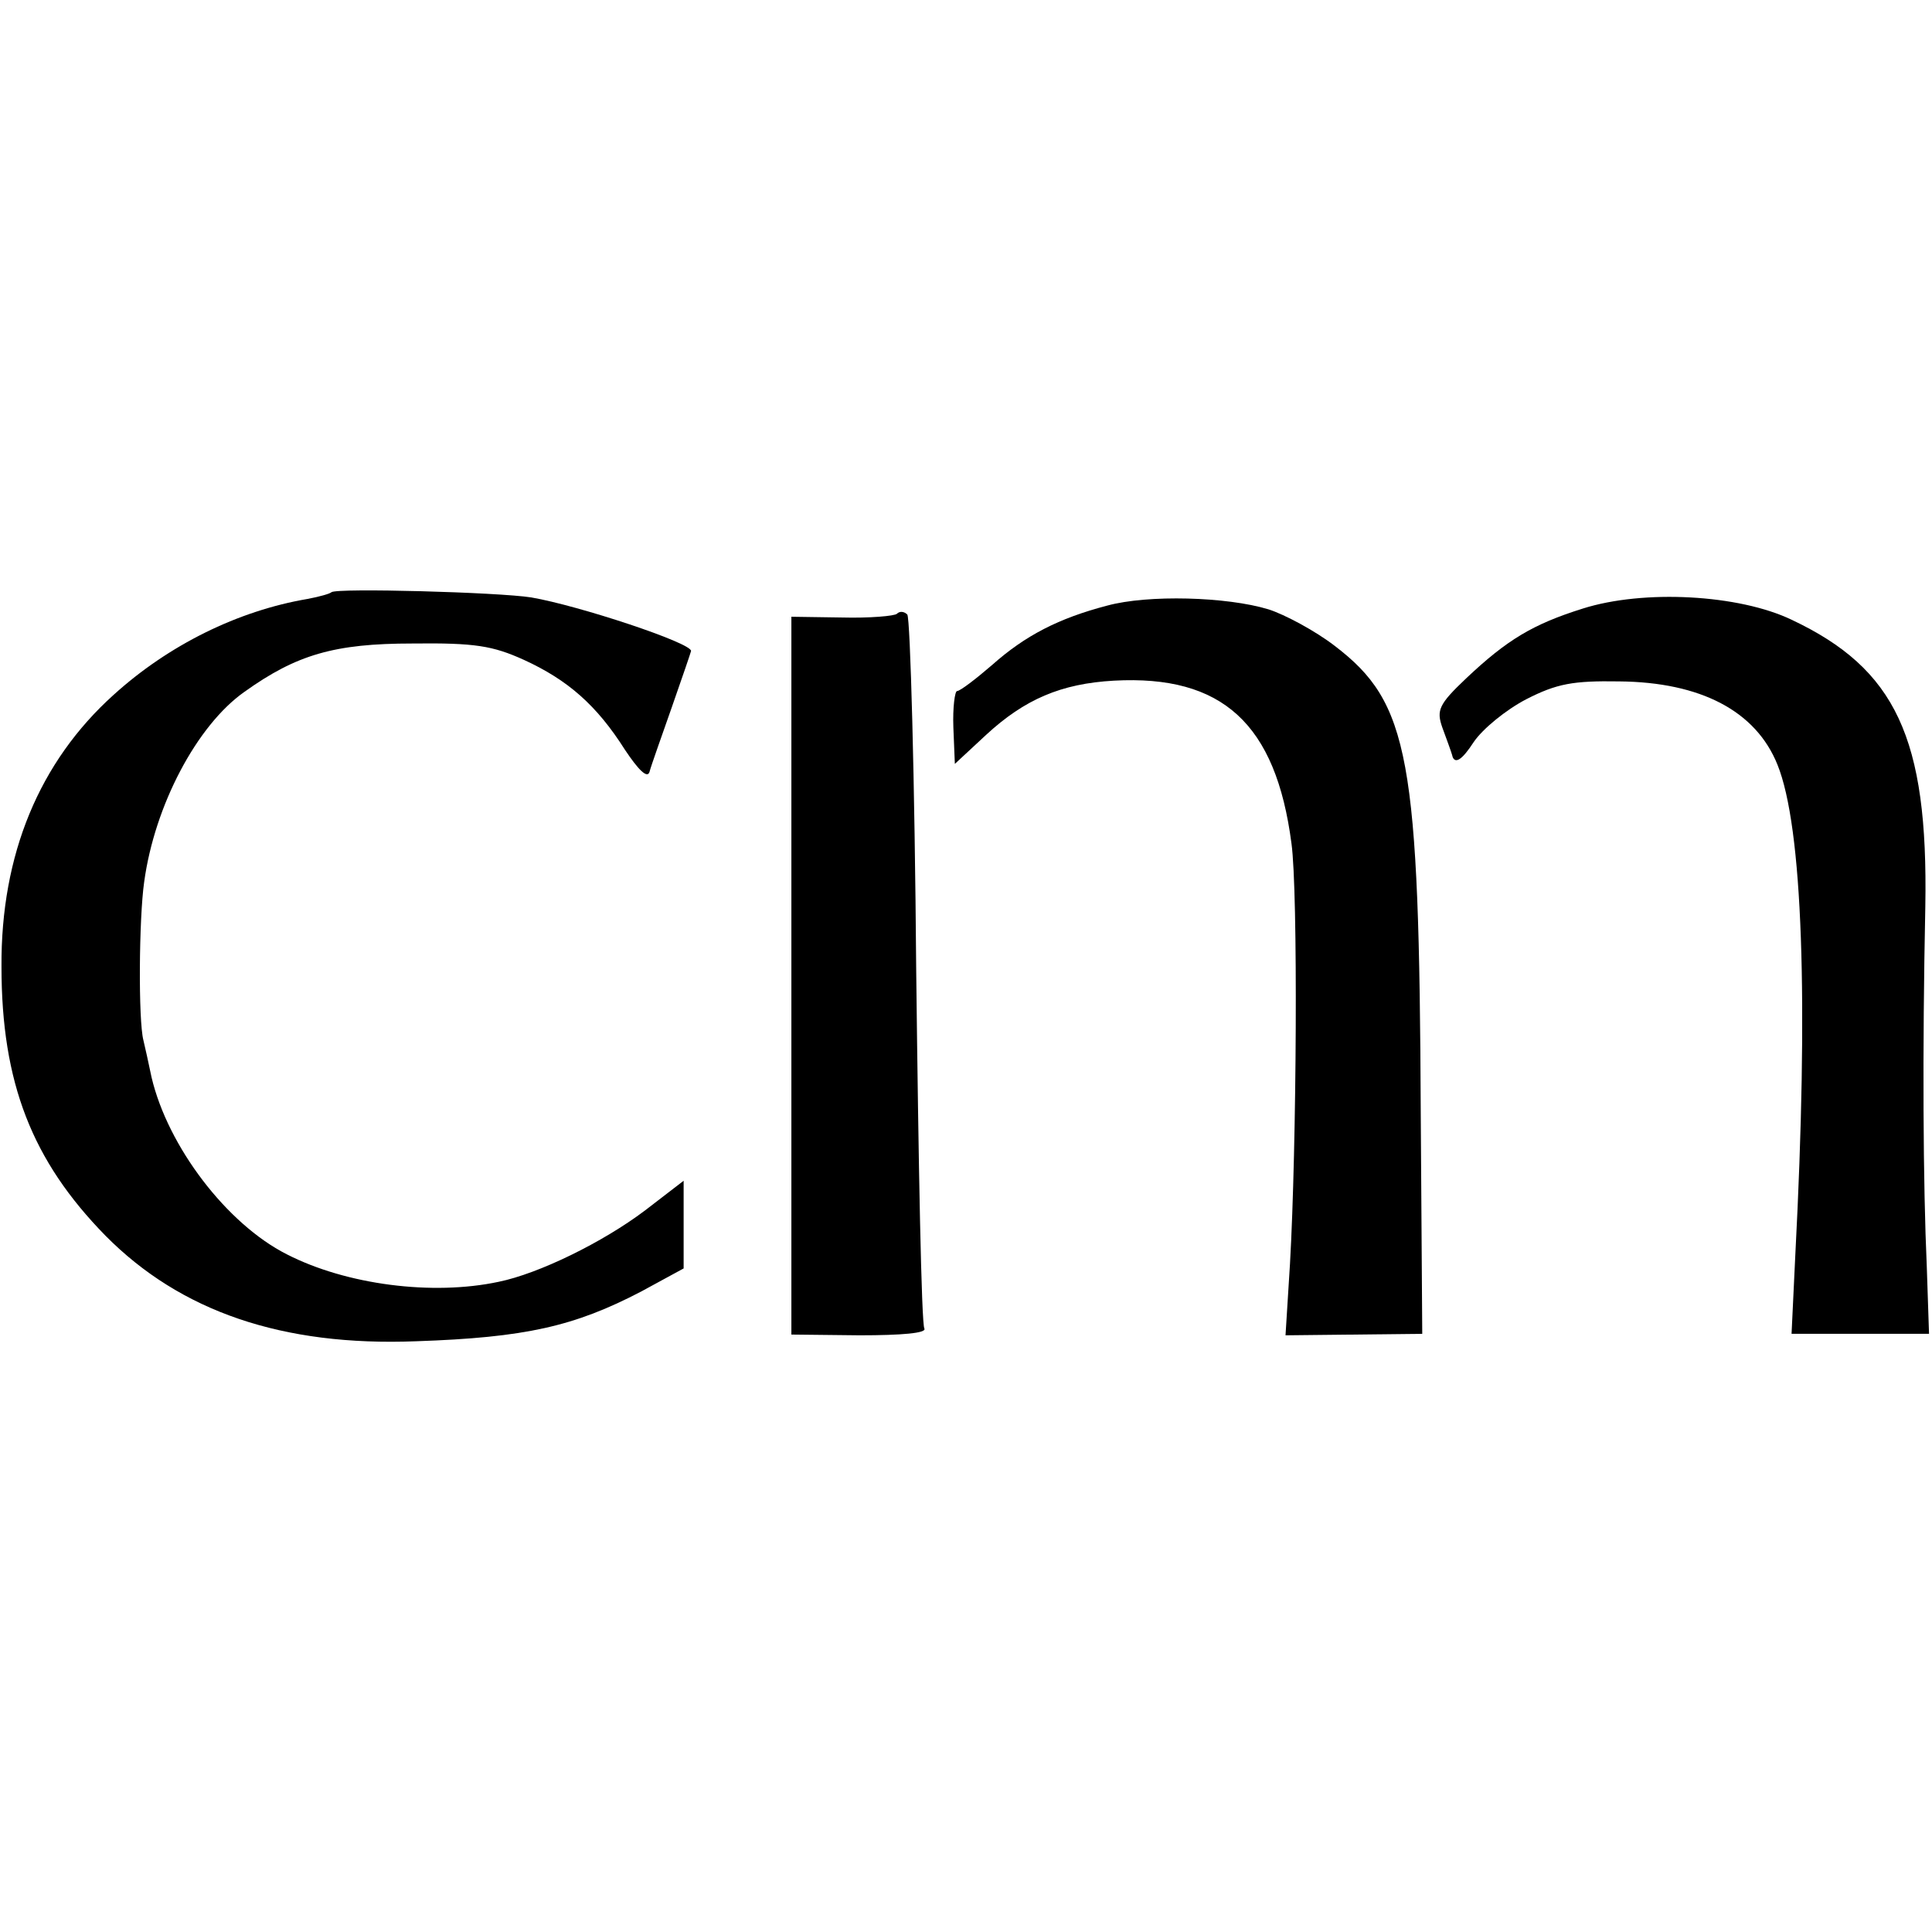
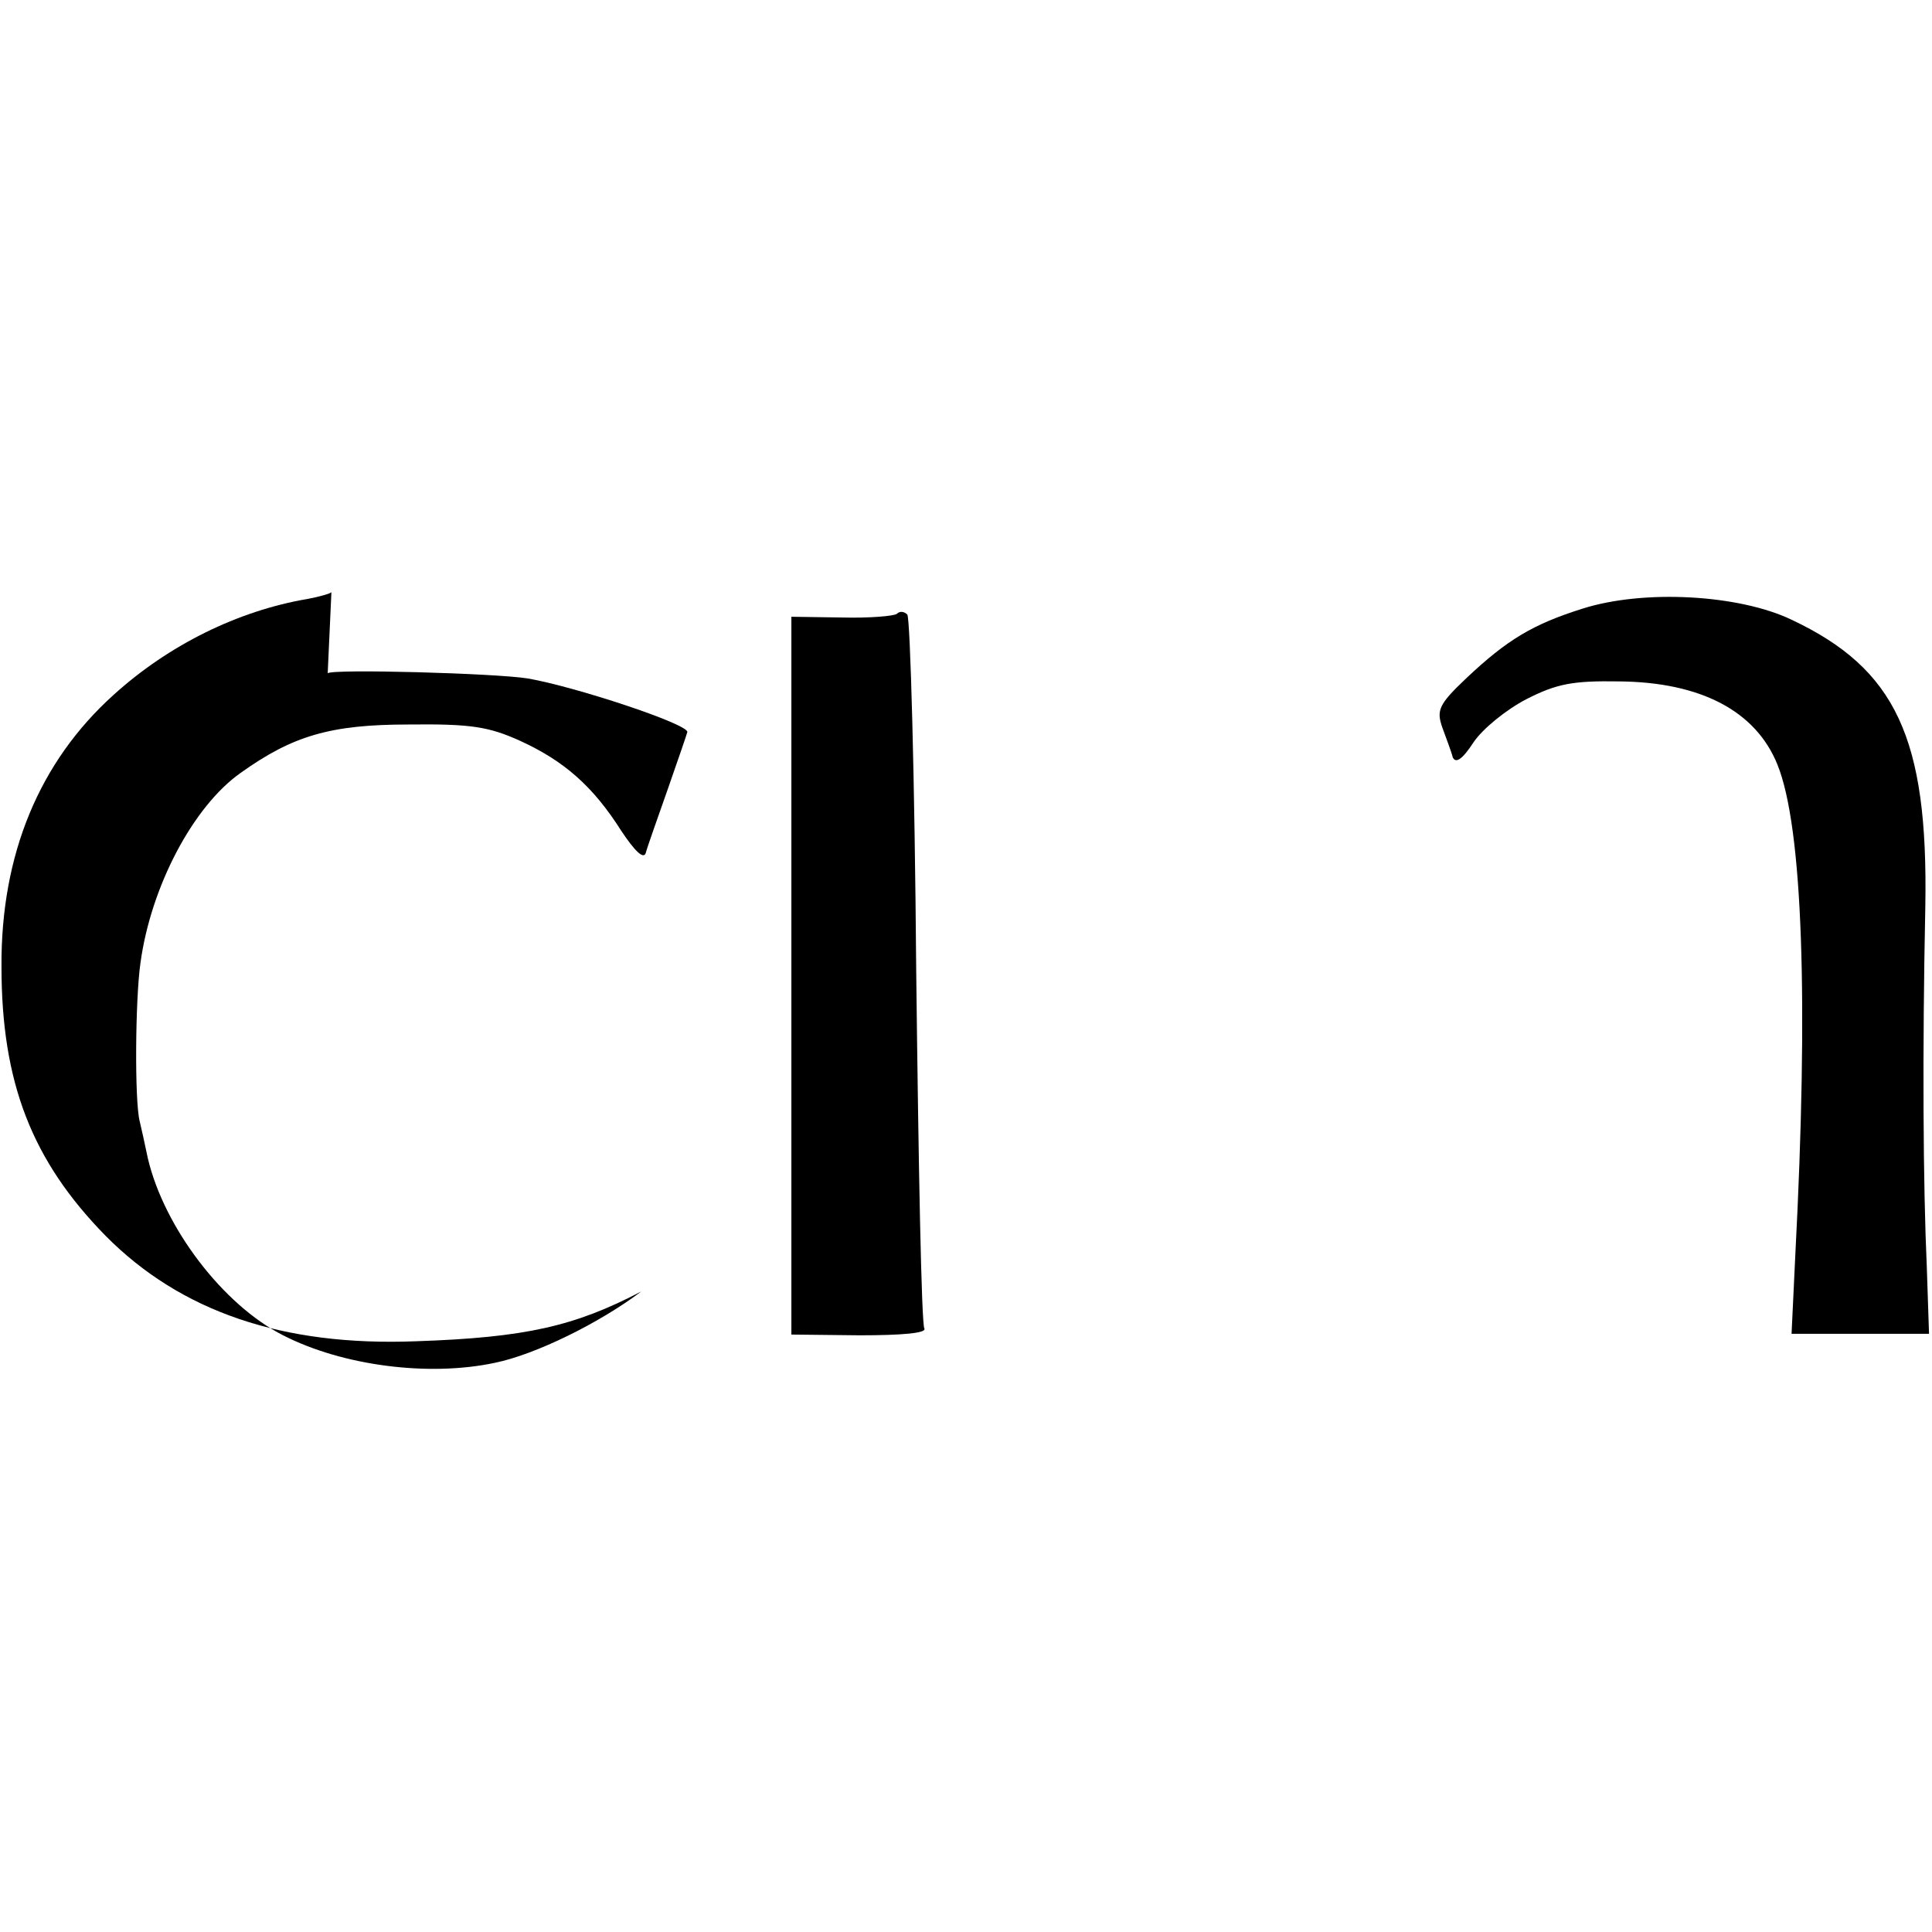
<svg xmlns="http://www.w3.org/2000/svg" version="1.0" width="260pt" height="260pt" viewBox="0 0 260 260" preserveAspectRatio="xMidYMid meet">
  <g transform="translate(0,260) scale(0.1,-0.1)" fill="#000000" stroke="none">
-     <path d="M446 1803 c-2 -2 -16 -6 -32 -9 -94 -16 -187 -62 -261 -129 -100 -90 -152 -215 -151 -366 0 -156 41 -261 140 -362 101 -102 238 -149 418 -142 147 5 213 20 303 67 l57 31 0 59 0 59 -52 -40 c-57 -43 -143 -85 -197 -96 -89 -19 -205 -4 -285 37 -81 41 -160 145 -182 238 -4 19 -9 42 -11 50 -7 27 -6 164 1 213 14 103 71 211 135 256 70 50 121 65 226 65 84 1 108 -3 150 -22 59 -27 98 -61 136 -121 18 -27 30 -39 33 -30 2 8 16 47 30 87 14 40 26 75 26 76 0 11 -151 61 -215 72 -44 7 -262 13 -269 7z" />
-     <path d="M1490 1785 c-65 -17 -110 -40 -155 -80 -22 -19 -43 -35 -47 -35 -3 0 -6 -22 -5 -49 l2 -49 42 39 c52 48 101 69 172 73 146 8 218 -58 239 -219 9 -65 7 -408 -2 -566 l-6 -96 92 1 92 1 -2 295 c-2 481 -15 554 -116 631 -26 20 -67 42 -89 49 -56 17 -162 20 -217 5z" />
+     <path d="M446 1803 c-2 -2 -16 -6 -32 -9 -94 -16 -187 -62 -261 -129 -100 -90 -152 -215 -151 -366 0 -156 41 -261 140 -362 101 -102 238 -149 418 -142 147 5 213 20 303 67 c-57 -43 -143 -85 -197 -96 -89 -19 -205 -4 -285 37 -81 41 -160 145 -182 238 -4 19 -9 42 -11 50 -7 27 -6 164 1 213 14 103 71 211 135 256 70 50 121 65 226 65 84 1 108 -3 150 -22 59 -27 98 -61 136 -121 18 -27 30 -39 33 -30 2 8 16 47 30 87 14 40 26 75 26 76 0 11 -151 61 -215 72 -44 7 -262 13 -269 7z" />
    <path d="M2130 1781 c-67 -21 -102 -42 -157 -94 -37 -35 -40 -43 -32 -66 5 -14 12 -32 14 -40 4 -9 13 -3 28 20 12 18 44 44 71 58 41 21 63 25 125 24 110 -1 184 -40 213 -112 34 -84 42 -317 24 -661 l-5 -105 93 0 92 0 -3 90 c-5 110 -6 291 -2 485 4 227 -40 320 -180 386 -71 34 -199 41 -281 15z" />
    <path d="M1207 1774 c-3 -3 -37 -6 -74 -5 l-68 1 0 -483 0 -483 92 -1 c57 0 90 3 87 9 -4 6 -8 222 -11 481 -2 260 -8 475 -12 480 -4 4 -10 5 -14 1z" />
  </g>
</svg>